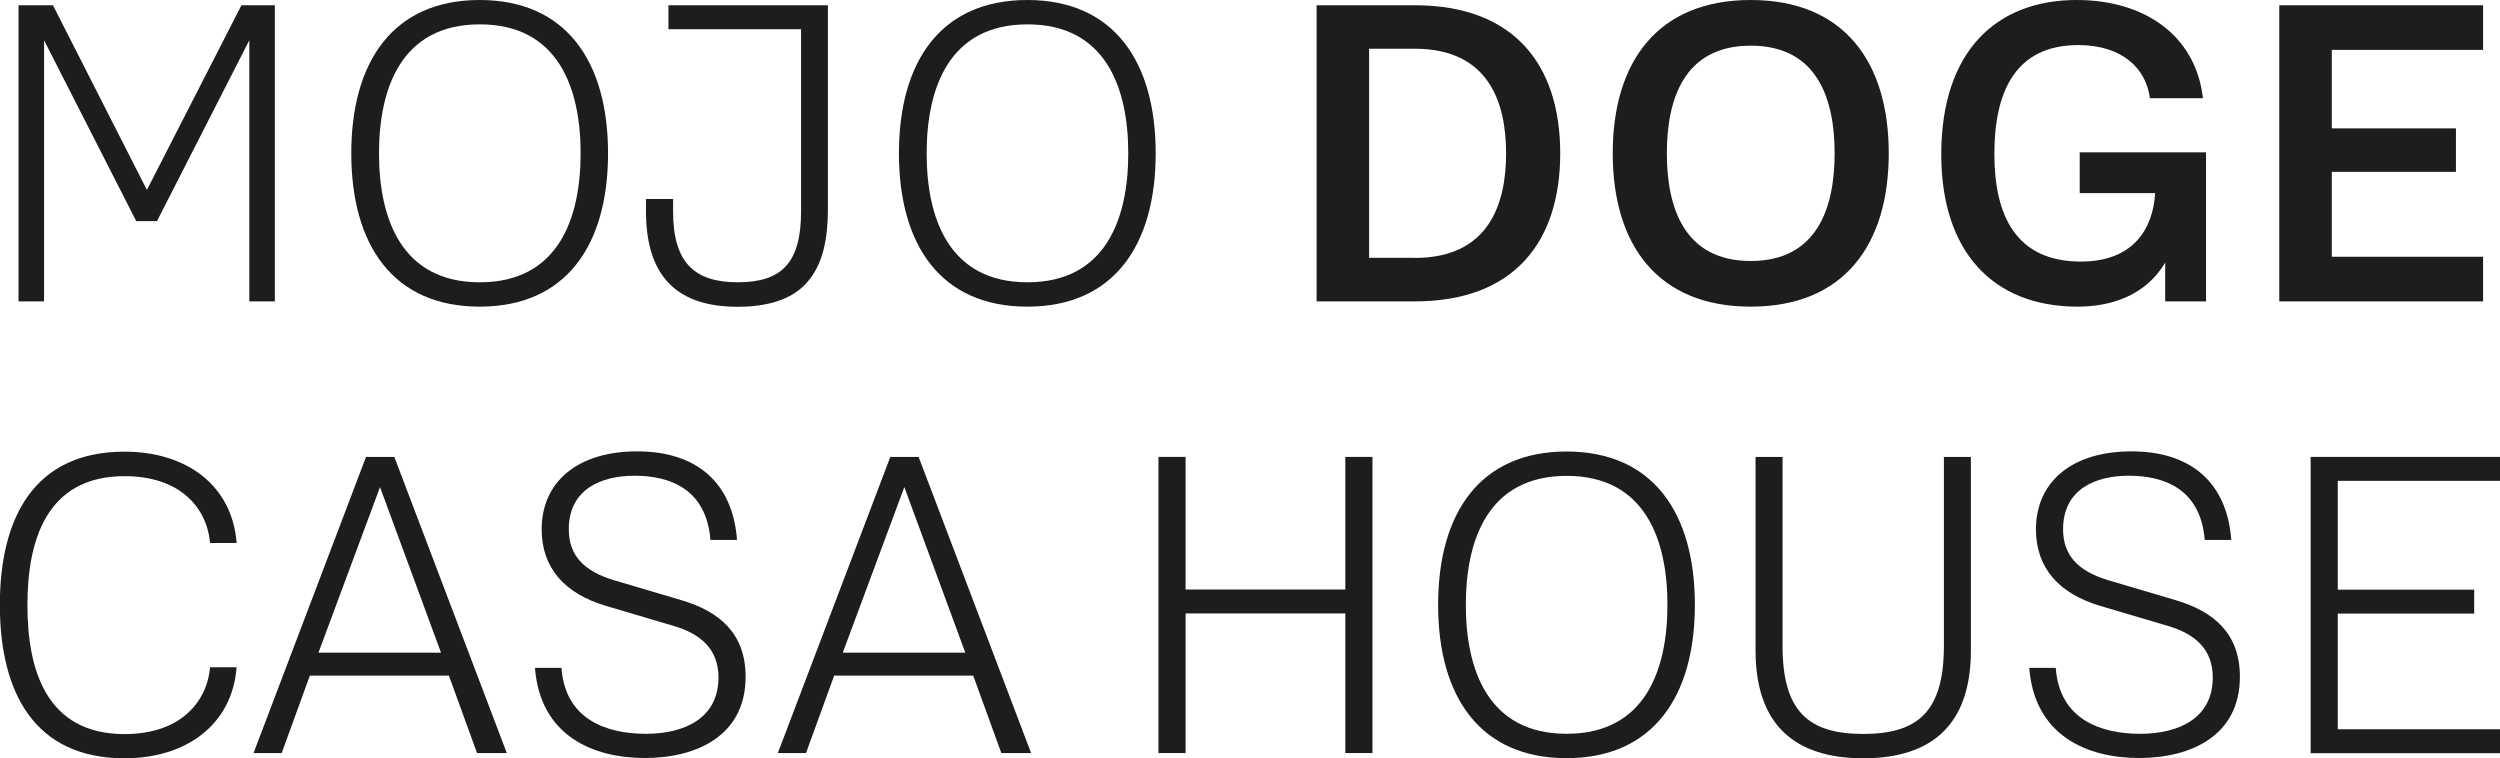
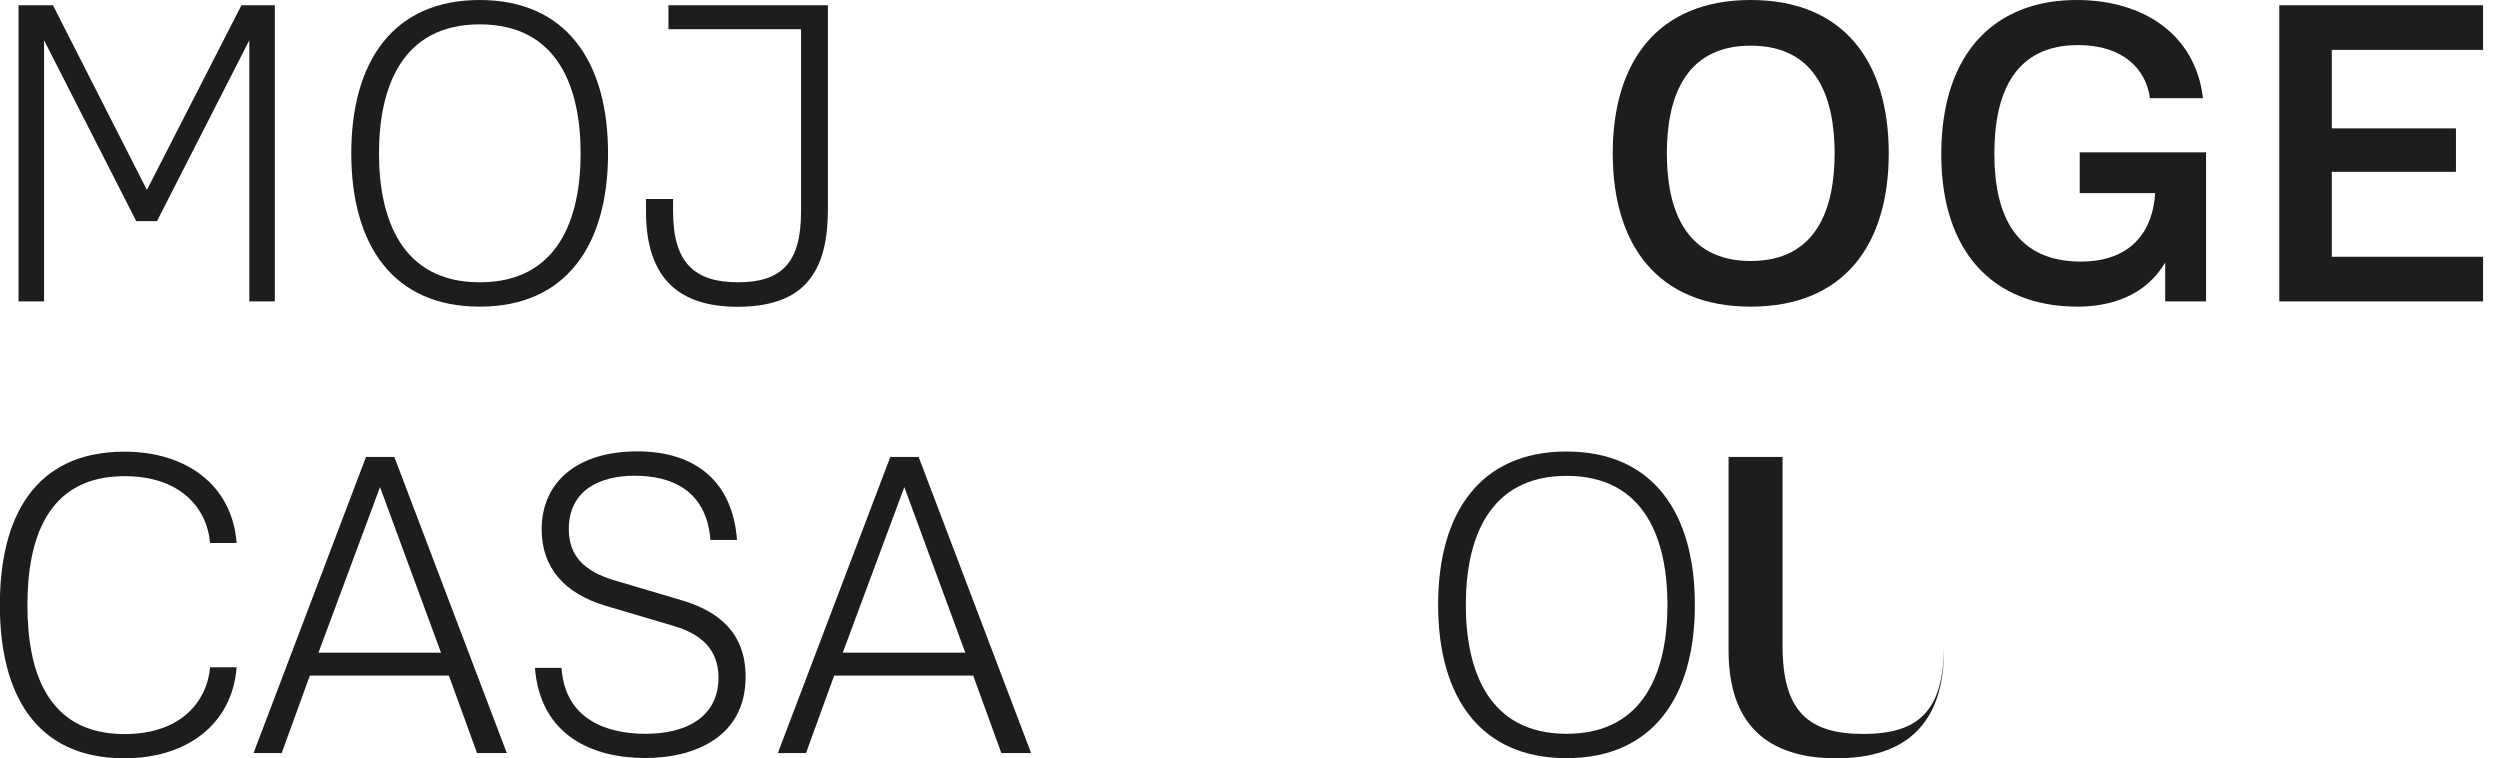
<svg xmlns="http://www.w3.org/2000/svg" id="Capa_2" viewBox="0 0 171.37 51.98">
  <defs>
    <style>
      .cls-1 {
        fill: #1d1d1b;
      }
    </style>
  </defs>
  <g id="Capa_1-2" data-name="Capa_1">
    <g>
      <path class="cls-1" d="M1.27.36h2.36l6.44,12.66L16.55.36h2.29v20.3h-1.75V2.76l-6.33,12.4h-1.42L3.02,2.76v17.9h-1.75V.36Z" />
      <path class="cls-1" d="M24.08,10.51c0-6.29,2.87-10.51,8.8-10.51s8.8,4.22,8.8,10.51-2.87,10.51-8.8,10.51-8.8-4.22-8.8-10.51ZM39.8,10.51c0-4.4-1.49-8.84-6.91-8.84s-6.91,4.44-6.91,8.84,1.49,8.84,6.91,8.84,6.91-4.44,6.91-8.84Z" />
      <path class="cls-1" d="M45.8.36h10.95v13.97c0,2.58-.55,4.11-1.56,5.17-.98,1.02-2.55,1.53-4.62,1.53-3.93,0-6.29-1.85-6.29-6.55v-.84h1.86v.87c0,3.49,1.46,4.84,4.44,4.84s4.33-1.31,4.33-4.84V2h-9.09V.36Z" />
-       <path class="cls-1" d="M61.62,10.51c0-6.29,2.87-10.51,8.8-10.51s8.8,4.22,8.8,10.51-2.87,10.51-8.8,10.51-8.8-4.22-8.8-10.51ZM77.34,10.51c0-4.4-1.49-8.84-6.91-8.84s-6.91,4.44-6.91,8.84,1.49,8.84,6.91,8.84,6.91-4.44,6.91-8.84Z" />
-       <path class="cls-1" d="M90.25.36h6.73c6.8,0,9.97,4.07,9.97,10.15s-3.17,10.15-9.97,10.15h-6.73V.36ZM96.98,17.68c5.06,0,6.26-3.67,6.26-7.17s-1.2-7.17-6.26-7.17h-3.13v14.33h3.13Z" />
      <path class="cls-1" d="M110.55,10.51c0-6.29,3.09-10.51,9.46-10.51s9.46,4.22,9.46,10.51-3.09,10.51-9.46,10.51-9.46-4.22-9.46-10.51ZM125.76,10.51c0-3.64-1.13-7.38-5.75-7.38s-5.75,3.75-5.75,7.38,1.13,7.38,5.75,7.38,5.75-3.75,5.75-7.38Z" />
      <path class="cls-1" d="M133.07,10.59c0-7.13,3.82-10.59,9.28-10.59,4.58,0,8.15,2.36,8.66,6.73h-3.64c-.25-2-1.86-3.64-4.91-3.64-4.29,0-5.75,3.17-5.75,7.46s1.53,7.38,5.93,7.38c3.57,0,4.95-2.22,5.09-4.69h-5.17v-2.8h8.66v10.22h-2.8v-2.66c-1.38,2.33-3.82,3.02-6,3.02-5.82,0-9.35-3.78-9.35-10.44Z" />
      <path class="cls-1" d="M156.24.36h13.97v3.06h-10.37v5.38h8.51v2.98h-8.51v5.82h10.37v3.06h-13.97V.36Z" />
      <path class="cls-1" d="M16.22,45.72c-.29,3.96-3.46,6.26-7.68,6.26-6.18,0-8.55-4.51-8.55-10.51s2.36-10.51,8.55-10.51c4.22,0,7.38,2.29,7.68,6.26h-1.82c-.22-2.44-2.07-4.58-5.86-4.58-5.38,0-6.66,4.44-6.66,8.84s1.27,8.84,6.66,8.84c3.78,0,5.64-2.15,5.86-4.58h1.82Z" />
      <path class="cls-1" d="M25.1,31.32h1.93l7.71,20.3h-2.04l-1.93-5.31h-9.53l-1.93,5.31h-1.93l7.71-20.3ZM30.23,44.74l-4.18-11.35-4.22,11.35h8.4Z" />
      <path class="cls-1" d="M38.49,45.79c.25,3.53,3.09,4.51,5.78,4.51s4.98-1.09,4.98-3.86c0-1.93-1.2-2.98-3.06-3.53l-4.66-1.38c-2.84-.84-4.4-2.62-4.4-5.24,0-3.27,2.47-5.35,6.55-5.35s6.55,2.15,6.84,6.07h-1.82c-.29-3.56-2.87-4.4-5.2-4.4s-4.51.95-4.51,3.67c0,1.78,1.02,2.87,3.09,3.49l4.66,1.38c2.55.76,4.37,2.25,4.37,5.24,0,4.04-3.35,5.57-6.91,5.57s-7.17-1.53-7.53-6.18h1.82Z" />
      <path class="cls-1" d="M61.04,31.32h1.93l7.71,20.3h-2.04l-1.93-5.31h-9.53l-1.93,5.31h-1.93l7.71-20.3ZM66.17,44.74l-4.18-11.35-4.22,11.35h8.4Z" />
-       <path class="cls-1" d="M79.41,31.32h1.86v9.09h10.95v-9.09h1.86v20.3h-1.86v-9.57h-10.95v9.57h-1.86v-20.3Z" />
      <path class="cls-1" d="M98.58,41.46c0-6.29,2.87-10.51,8.8-10.51s8.8,4.22,8.8,10.51-2.87,10.51-8.8,10.51-8.8-4.22-8.8-10.51ZM114.3,41.46c0-4.4-1.49-8.84-6.91-8.84s-6.91,4.44-6.91,8.84,1.49,8.84,6.91,8.84,6.91-4.44,6.91-8.84Z" />
-       <path class="cls-1" d="M120.33,31.32h1.86v12.95c0,4.47,1.75,6.04,5.53,6.04s5.53-1.56,5.53-6.04v-12.95h1.85v13.28c0,5.06-2.66,7.38-7.38,7.38s-7.38-2.33-7.38-7.38v-13.28Z" />
-       <path class="cls-1" d="M140.92,45.79c.25,3.53,3.09,4.51,5.78,4.51s4.98-1.09,4.98-3.86c0-1.93-1.2-2.98-3.06-3.53l-4.66-1.38c-2.84-.84-4.4-2.62-4.4-5.24,0-3.27,2.47-5.35,6.55-5.35s6.55,2.15,6.84,6.07h-1.82c-.29-3.56-2.87-4.4-5.2-4.4s-4.51.95-4.51,3.67c0,1.78,1.02,2.87,3.09,3.49l4.66,1.38c2.55.76,4.37,2.25,4.37,5.24,0,4.04-3.35,5.57-6.91,5.57s-7.17-1.53-7.53-6.18h1.82Z" />
-       <path class="cls-1" d="M158.39,31.32h12.99v1.64h-11.13v7.46h9.35v1.64h-9.35v7.93h11.13v1.64h-12.99v-20.3Z" />
+       <path class="cls-1" d="M120.33,31.32h1.86v12.95c0,4.47,1.75,6.04,5.53,6.04s5.53-1.56,5.53-6.04v-12.95v13.28c0,5.06-2.66,7.38-7.38,7.38s-7.38-2.33-7.38-7.38v-13.28Z" />
    </g>
  </g>
</svg>